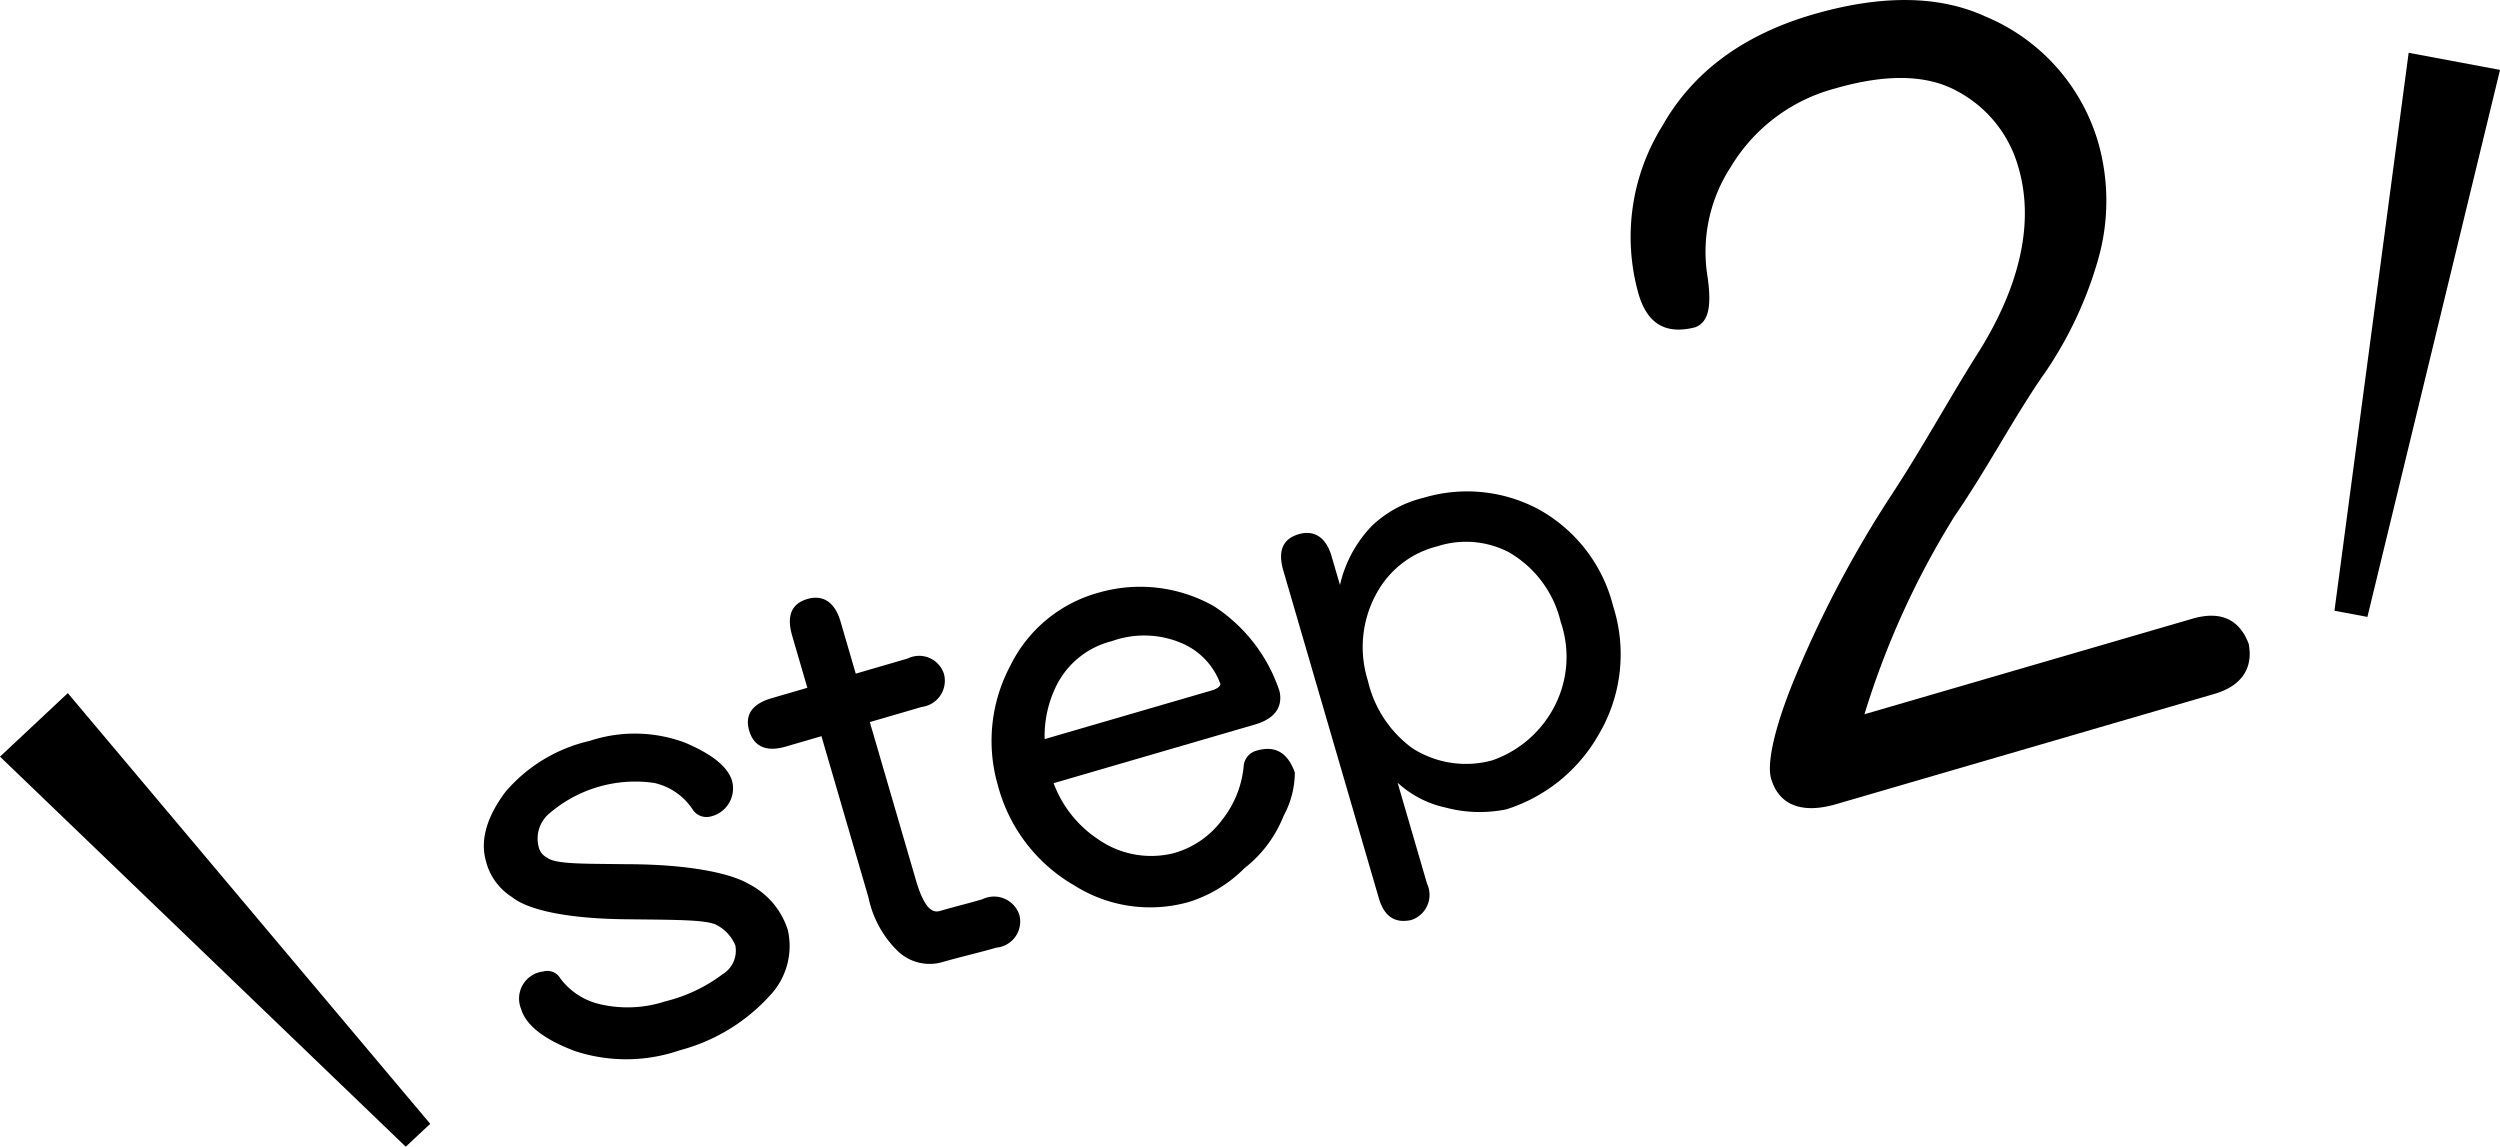
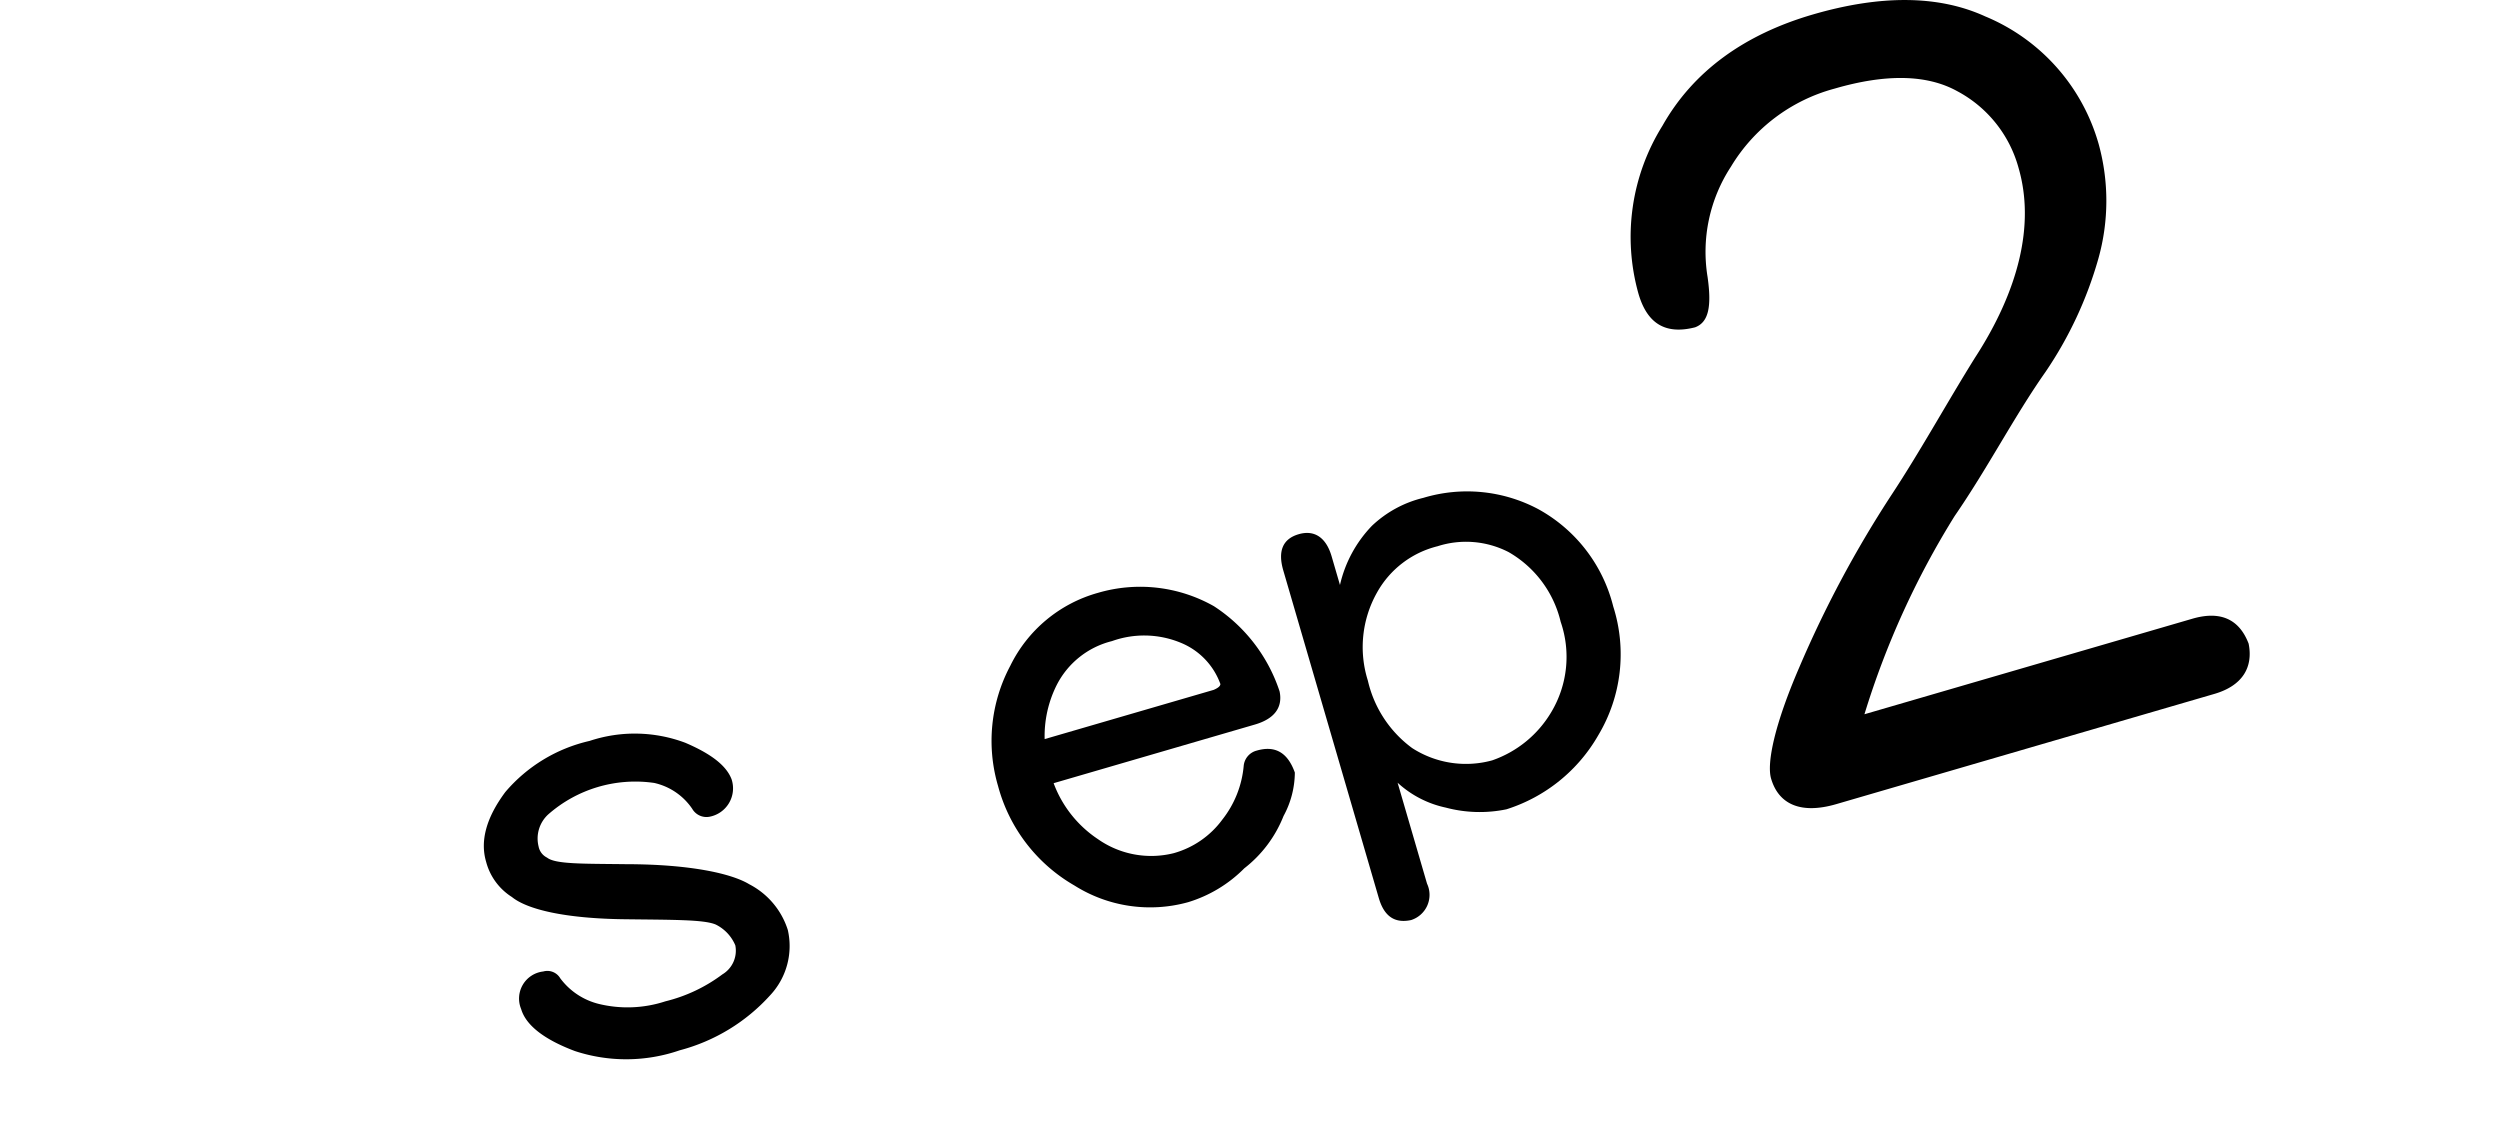
<svg xmlns="http://www.w3.org/2000/svg" width="162.244" height="74.42" viewBox="0 0 162.244 74.42">
  <g id="グループ_1228" data-name="グループ 1228" transform="translate(-1770.413 -481.689)">
    <g id="グループ_1224" data-name="グループ 1224">
      <g id="グループ_1223" data-name="グループ 1223">
        <path id="パス_6973" data-name="パス 6973" d="M1814.889,529.894c1.635.7,2.653,1.456,3,2.363a1.875,1.875,0,0,1-1.435,2.437,1.067,1.067,0,0,1-1.118-.516,4.041,4.041,0,0,0-2.465-1.678,8.56,8.56,0,0,0-6.888,2.05,2.123,2.123,0,0,0-.617,2.072,1.015,1.015,0,0,0,.548.723c.545.43,2.258.393,5.171.428,4.166.006,6.826.618,7.95,1.3a5.055,5.055,0,0,1,2.506,2.972,4.677,4.677,0,0,1-1.159,4.248,12.04,12.04,0,0,1-5.861,3.559,10.644,10.644,0,0,1-6.8.047c-2.078-.782-3.192-1.718-3.487-2.726a1.769,1.769,0,0,1,1.435-2.437.969.969,0,0,1,1.1.437,4.446,4.446,0,0,0,2.5,1.667,7.887,7.887,0,0,0,4.325-.167,10.225,10.225,0,0,0,3.7-1.749,1.791,1.791,0,0,0,.839-1.885,2.642,2.642,0,0,0-1.278-1.353c-.767-.322-2.736-.3-5.9-.34-3.883-.046-6.326-.637-7.317-1.441a3.866,3.866,0,0,1-1.677-2.288c-.4-1.357.007-2.862,1.246-4.527a10.133,10.133,0,0,1,5.468-3.317A9.305,9.305,0,0,1,1814.889,529.894Z" />
-         <path id="パス_6974" data-name="パス 6974" d="M1824.965,522.036l.984,3.372,3.371-.984a1.688,1.688,0,0,1,2.352,1,1.712,1.712,0,0,1-1.436,2.143l-3.373.983,2.983,10.233c.453,1.551.939,2.209,1.559,2.028.93-.271,1.872-.5,2.764-.764a1.728,1.728,0,0,1,2.4,1.025,1.7,1.7,0,0,1-1.487,2.115c-1.162.339-2.347.6-3.588.962a2.991,2.991,0,0,1-2.882-.8,6.789,6.789,0,0,1-1.838-3.418l-3.051-10.466-2.326.678c-1.279.373-2.068-.027-2.363-1.035s.168-1.732,1.448-2.105l2.326-.678-.983-3.372c-.373-1.279-.062-2.084.985-2.39C1823.819,520.267,1824.593,520.757,1824.965,522.036Z" />
        <path id="パス_6975" data-name="パス 6975" d="M1849.193,521.03a10.507,10.507,0,0,1,4.262,5.529c.215,1.031-.325,1.777-1.6,2.15l-13.064,3.807a7.485,7.485,0,0,0,2.865,3.624,6.018,6.018,0,0,0,4.936.916,5.871,5.871,0,0,0,3.15-2.18,6.569,6.569,0,0,0,1.383-3.474,1.13,1.13,0,0,1,.844-1c1.2-.35,2.014.129,2.476,1.424a5.97,5.97,0,0,1-.734,2.821,8.032,8.032,0,0,1-2.544,3.392,8.69,8.69,0,0,1-3.649,2.2,9.207,9.207,0,0,1-7.383-1.087,10.609,10.609,0,0,1-4.953-6.462,10.367,10.367,0,0,1,.8-7.8,9.032,9.032,0,0,1,5.688-4.727A9.718,9.718,0,0,1,1849.193,521.03Zm-.015,5.43c.3-.129.431-.251.436-.379a4.566,4.566,0,0,0-2.543-2.666,6.208,6.208,0,0,0-4.494-.12,5.51,5.51,0,0,0-3.611,2.9,7.391,7.391,0,0,0-.758,3.46Z" />
        <path id="パス_6976" data-name="パス 6976" d="M1856.832,517.794l.542,1.86a8.123,8.123,0,0,1,2.076-3.843,7.356,7.356,0,0,1,3.34-1.814,9.836,9.836,0,0,1,7.448.731,9.946,9.946,0,0,1,4.87,6.319,10.219,10.219,0,0,1-.971,8.358,10.531,10.531,0,0,1-5.959,4.806,8.562,8.562,0,0,1-3.944-.112,6.661,6.661,0,0,1-3.12-1.614l1.91,6.551a1.714,1.714,0,0,1-1.036,2.363c-1.069.228-1.754-.246-2.1-1.448l-6.193-21.242c-.361-1.24-.05-2.046,1-2.351C1855.7,516.064,1856.47,516.554,1856.832,517.794Zm5.224,12.441a6.434,6.434,0,0,0,5.195.8,7.19,7.19,0,0,0,3.839-3.137,6.98,6.98,0,0,0,.607-5.854,7.1,7.1,0,0,0-3.38-4.526,6.035,6.035,0,0,0-4.611-.379,6.2,6.2,0,0,0-3.922,2.993,7.219,7.219,0,0,0-.6,5.727A7.516,7.516,0,0,0,1862.056,530.235Z" />
      </g>
    </g>
    <g id="グループ_1226" data-name="グループ 1226">
      <g id="グループ_1225" data-name="グループ 1225">
        <path id="パス_6977" data-name="パス 6977" d="M1899.253,482.755a12.715,12.715,0,0,1,7.363,8.3,13.853,13.853,0,0,1-.025,7.422,25.318,25.318,0,0,1-3.435,7.357c-2,2.842-3.756,6.249-5.891,9.344a54.519,54.519,0,0,0-5.854,12.864l21.283-6.2c1.823-.531,3.045.031,3.65,1.62.305,1.534-.4,2.73-2.227,3.261l-24.538,7.153c-2.278.664-3.735.029-4.228-1.663-.284-.976.2-3.447,1.844-7.245a72.261,72.261,0,0,1,5.892-11.04c1.911-2.887,3.664-6.082,5.492-9.015,2.827-4.356,3.912-8.626,2.831-12.337a8.034,8.034,0,0,0-3.994-4.979c-1.933-1.061-4.569-1.14-7.954-.154a11.254,11.254,0,0,0-6.716,5.065,10.089,10.089,0,0,0-1.516,7.152c.27,1.9.08,2.942-.813,3.272-1.97.5-3.119-.29-3.67-2.178a13.621,13.621,0,0,1,1.553-10.9c2-3.549,5.332-5.933,9.758-7.223S1896.237,481.374,1899.253,482.755Z" />
      </g>
    </g>
    <g id="グループ_1227" data-name="グループ 1227">
-       <path id="パス_6978" data-name="パス 6978" d="M1798.333,554.622l-1.588,1.486-26.332-25.315,4.4-4.122Z" />
-       <path id="パス_6979" data-name="パス 6979" d="M1921.914,521.325l2.138.4,8.606-35.5-5.929-1.11Z" />
-     </g>
+       </g>
  </g>
</svg>